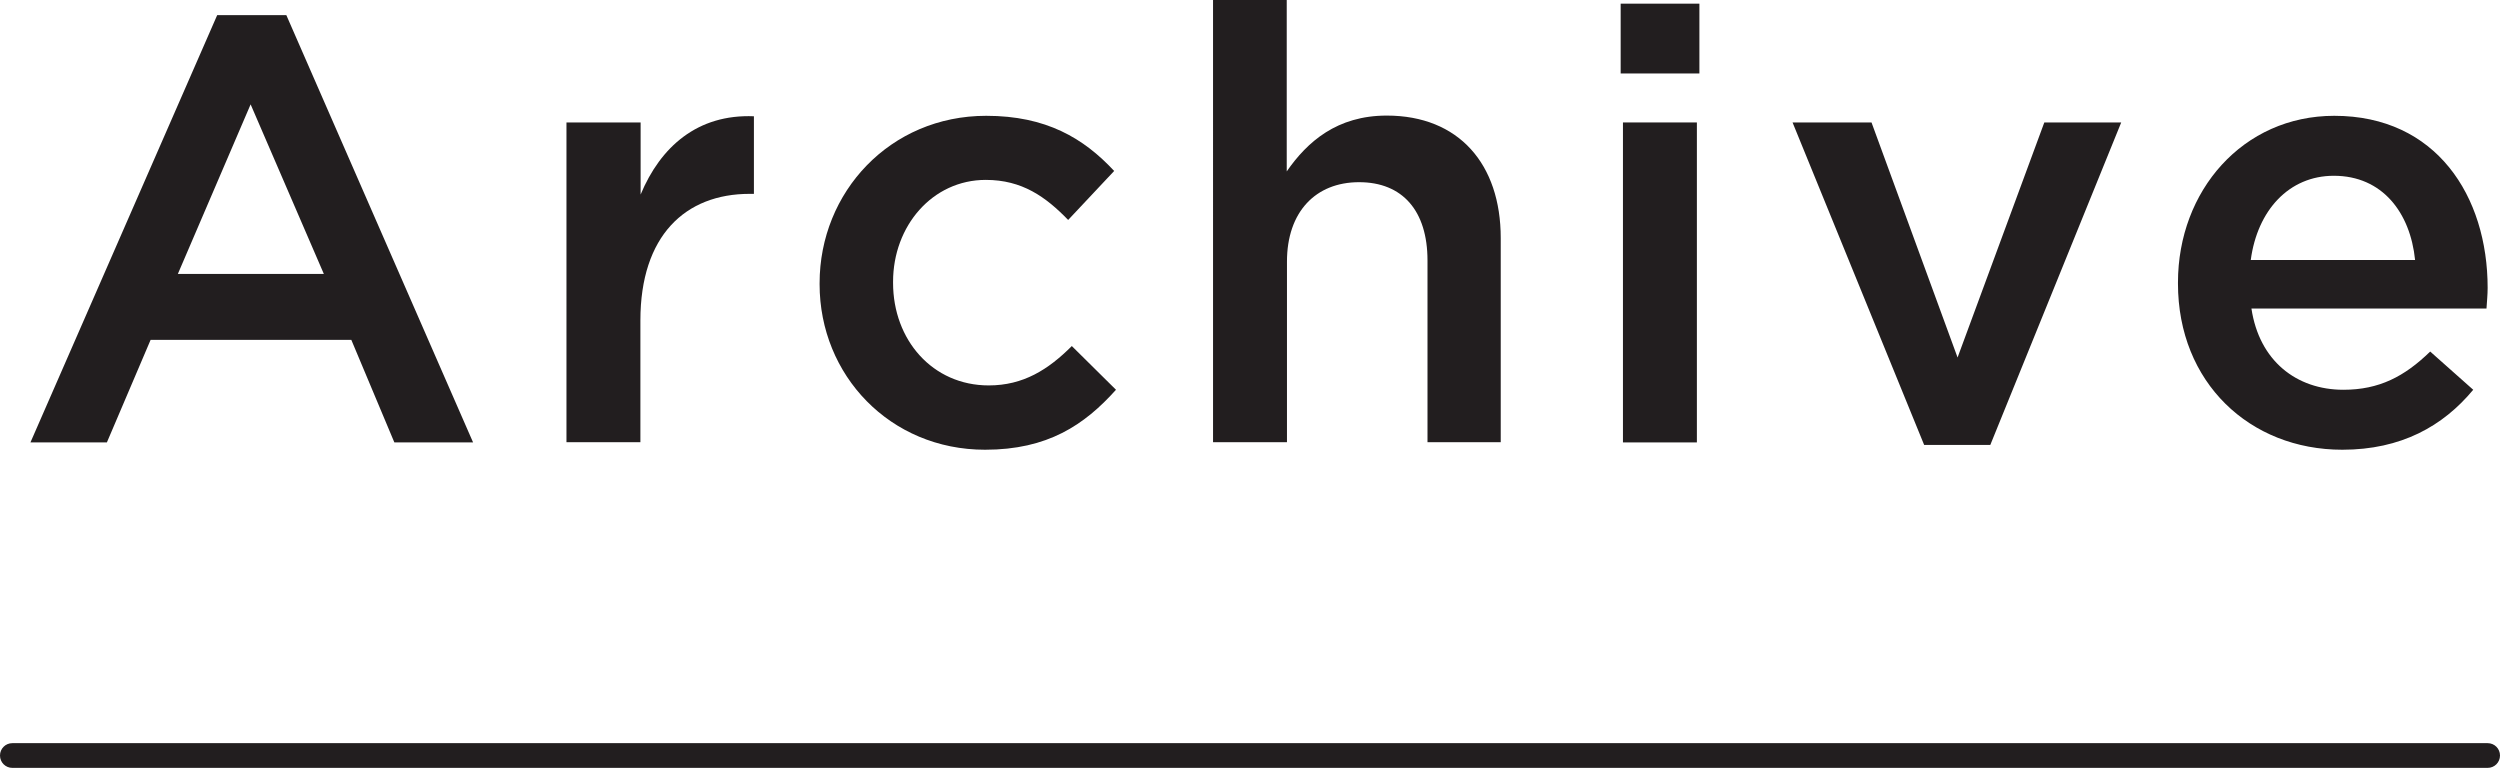
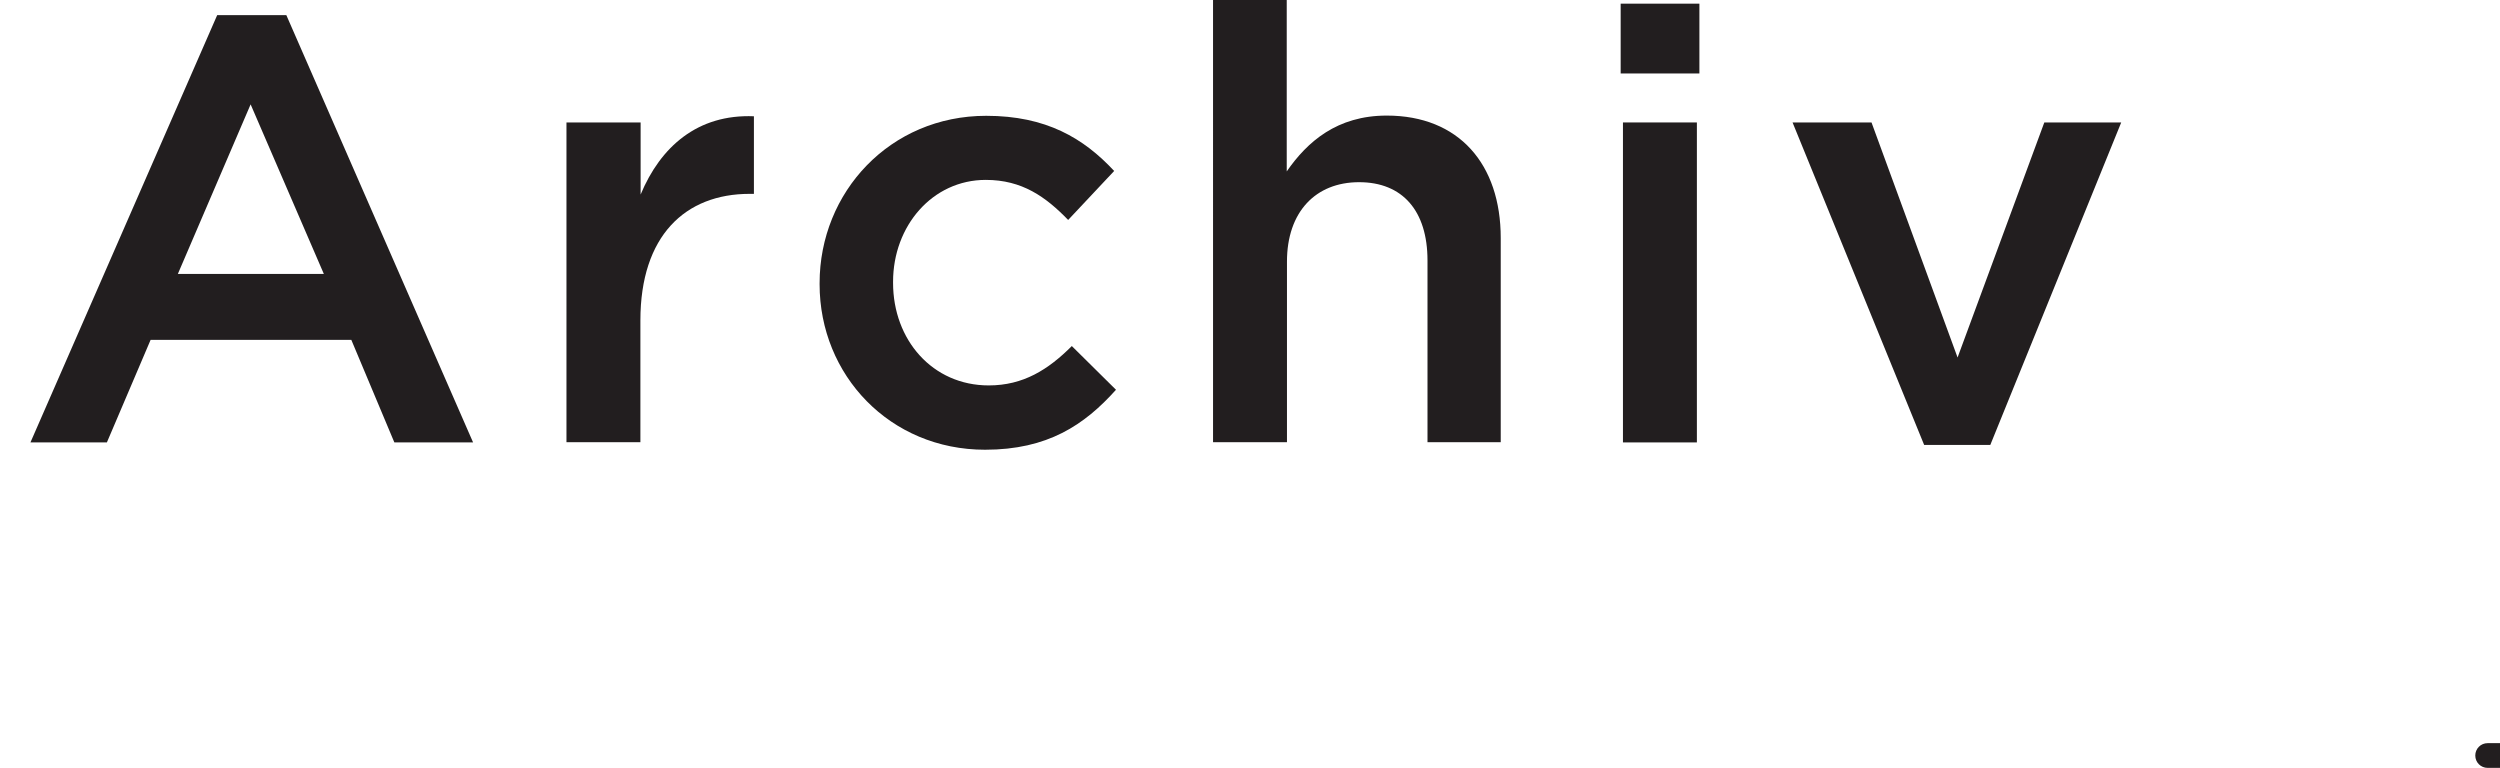
<svg xmlns="http://www.w3.org/2000/svg" id="_レイヤー_2" viewBox="0 0 109.23 33.55">
  <defs>
    <style>.cls-1{fill:#221e1f;}</style>
  </defs>
  <g id="Layer_5">
-     <path class="cls-1" d="M108.69,33.55H.54c-.3,0-.54-.24-.54-.54s.24-.54.54-.54h108.15c.3,0,.54.24.54.54s-.24.54-.54.54Z" />
+     <path class="cls-1" d="M108.69,33.55c-.3,0-.54-.24-.54-.54s.24-.54.54-.54h108.15c.3,0,.54.24.54.54s-.24.54-.54.54Z" />
    <path class="cls-1" d="M9.49.66h3.02l8.16,18.67h-3.44l-1.88-4.48H6.58l-1.91,4.48H1.33L9.49.66ZM14.15,11.97l-3.2-7.41-3.18,7.41h6.38Z" />
    <path class="cls-1" d="M24.76,5.35h3.23v3.15c.87-2.09,2.49-3.52,4.95-3.42v3.39h-.19c-2.81,0-4.77,1.83-4.77,5.53v5.32h-3.23V5.35Z" />
    <path class="cls-1" d="M35.81,12.42v-.05c0-3.97,3.07-7.31,7.28-7.31,2.62,0,4.26.98,5.59,2.41l-2.01,2.14c-.98-1.01-2.01-1.75-3.6-1.75-2.33,0-4.05,2.01-4.05,4.45v.05c0,2.49,1.72,4.48,4.18,4.48,1.51,0,2.6-.69,3.63-1.72l1.93,1.91c-1.38,1.54-2.99,2.62-5.72,2.62-4.16,0-7.23-3.26-7.23-7.23Z" />
    <path class="cls-1" d="M52.99,0h3.23v7.49c.9-1.3,2.2-2.44,4.37-2.44,3.15,0,4.98,2.12,4.98,5.35v8.92h-3.2v-7.94c0-2.17-1.09-3.42-2.99-3.42s-3.15,1.3-3.15,3.47v7.89h-3.23V0Z" />
    <path class="cls-1" d="M70.91,5.35h3.23v13.98h-3.23V5.35ZM70.81.16h3.44v3.05h-3.44V.16Z" />
    <path class="cls-1" d="M78.33,5.35h3.44l3.76,10.27,3.79-10.27h3.36l-5.72,14.09h-2.89l-5.75-14.09Z" />
-     <path class="cls-1" d="M95.16,12.39v-.05c0-4,2.83-7.28,6.83-7.28,4.45,0,6.7,3.5,6.7,7.52,0,.29-.03.58-.05.9h-10.27c.34,2.28,1.96,3.55,4.02,3.55,1.56,0,2.67-.58,3.79-1.67l1.88,1.67c-1.32,1.59-3.15,2.62-5.72,2.62-4.05,0-7.18-2.94-7.18-7.26ZM105.52,11.36c-.21-2.07-1.43-3.68-3.55-3.68-1.96,0-3.34,1.51-3.63,3.68h7.18Z" />
  </g>
</svg>